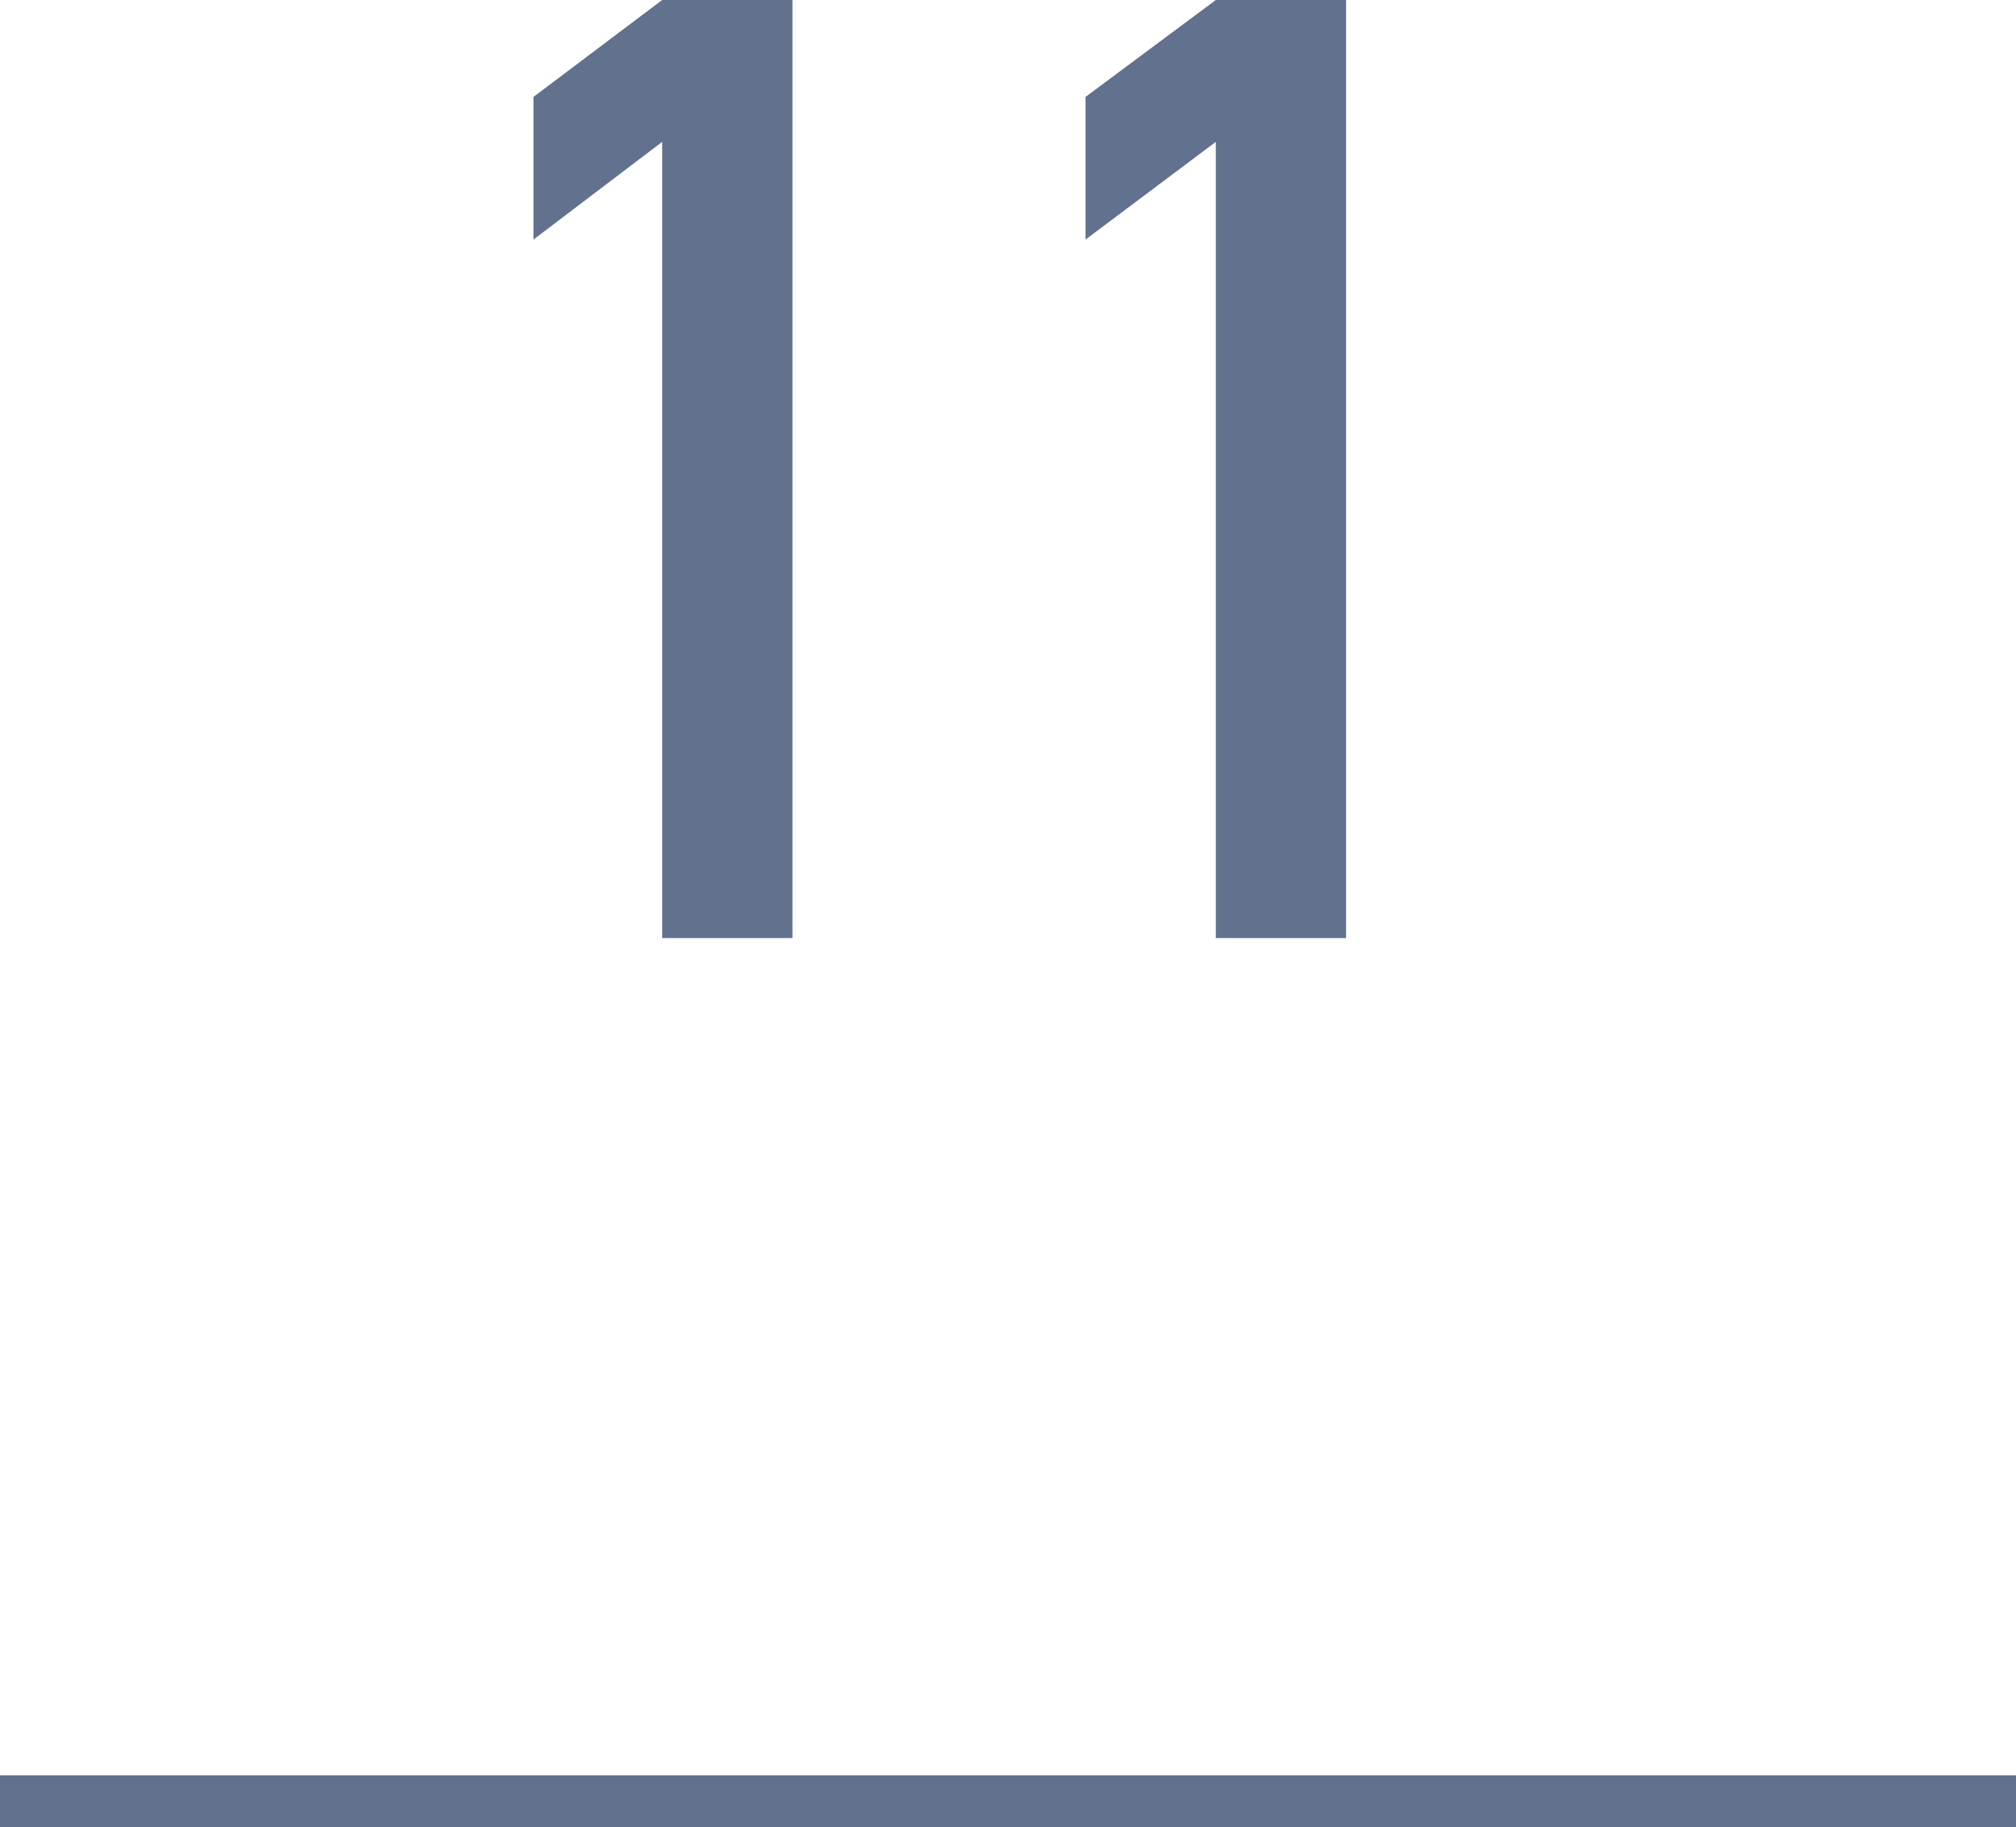
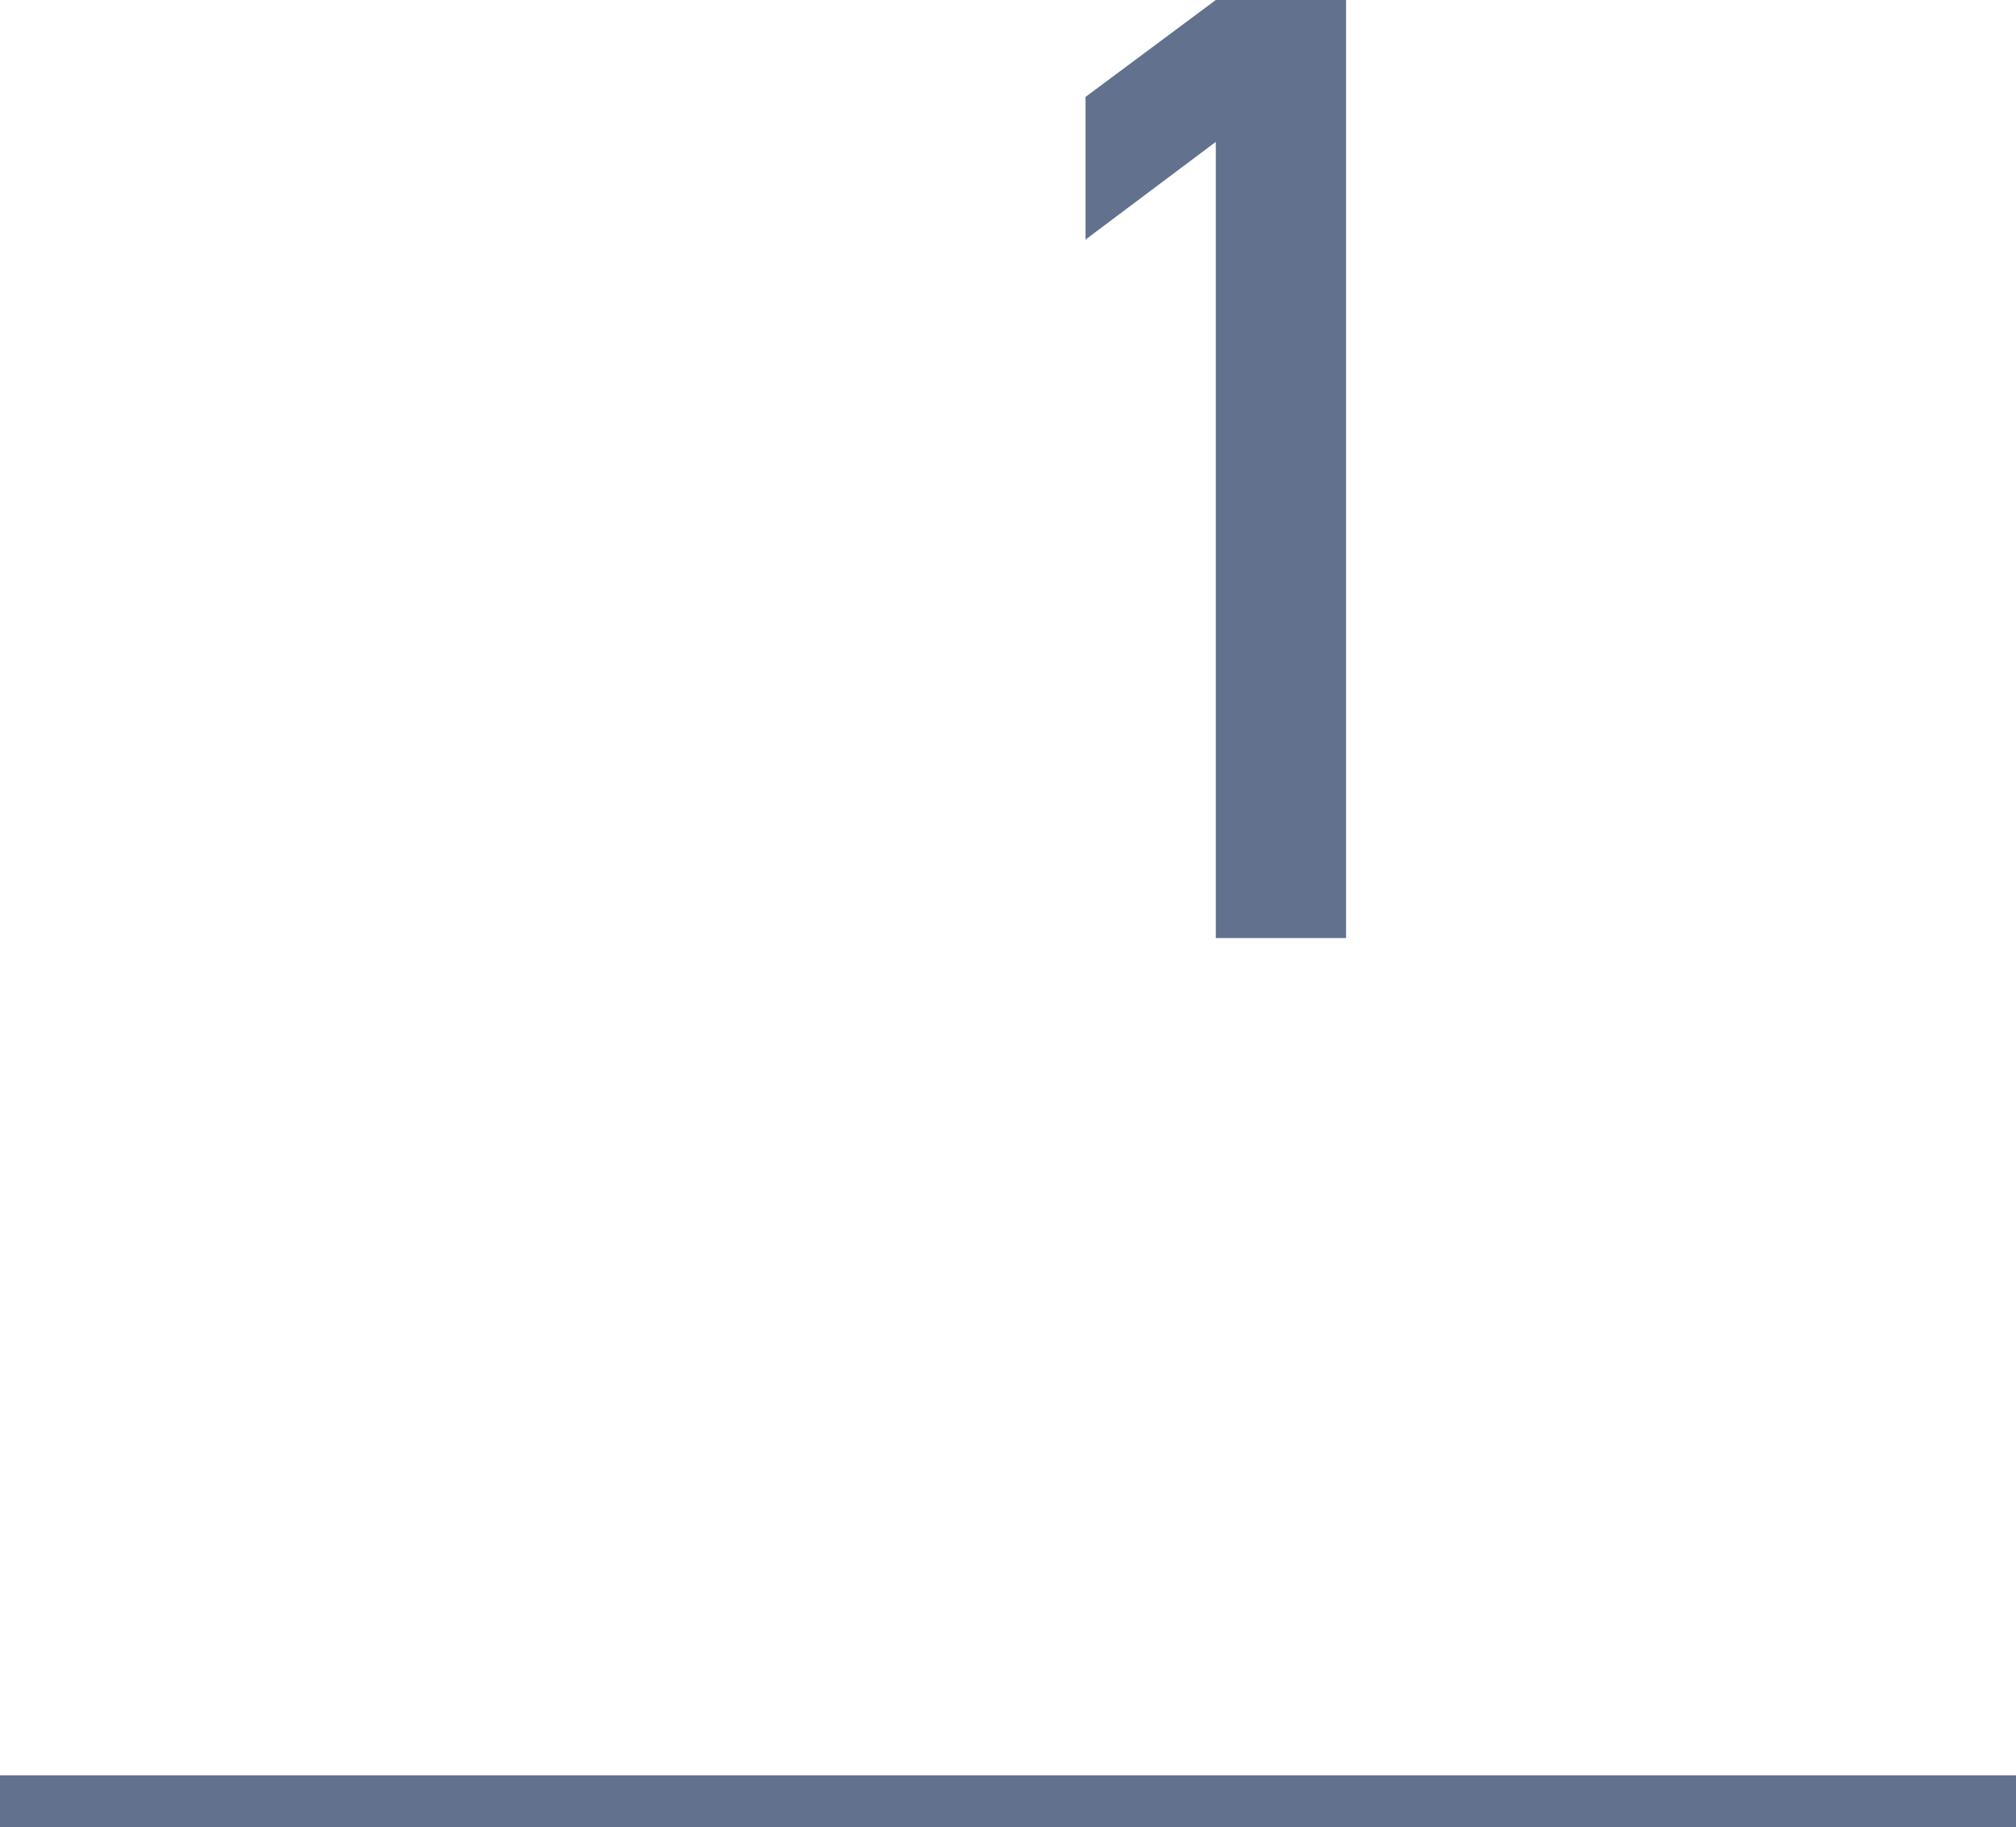
<svg xmlns="http://www.w3.org/2000/svg" width="26" height="23.57" viewBox="0 0 26 23.57">
  <defs>
    <style>.cls-1{fill:#62718d;}.cls-2{fill:none;stroke:#62718d;stroke-miterlimit:10;stroke-width:0.68px;}</style>
  </defs>
  <title>count11</title>
  <g id="レイヤー_2" data-name="レイヤー 2">
    <g id="レイヤー_1-2" data-name="レイヤー 1">
-       <path class="cls-1" d="M8.54,1.83,6.88,3.09V1.25L8.54,0h1.68V12.1H8.54Z" />
      <path class="cls-1" d="M15.68,1.83,14,3.09V1.25L15.68,0h1.68V12.1H15.68Z" />
      <line class="cls-2" x1="26" y1="23.24" y2="23.24" />
    </g>
  </g>
</svg>